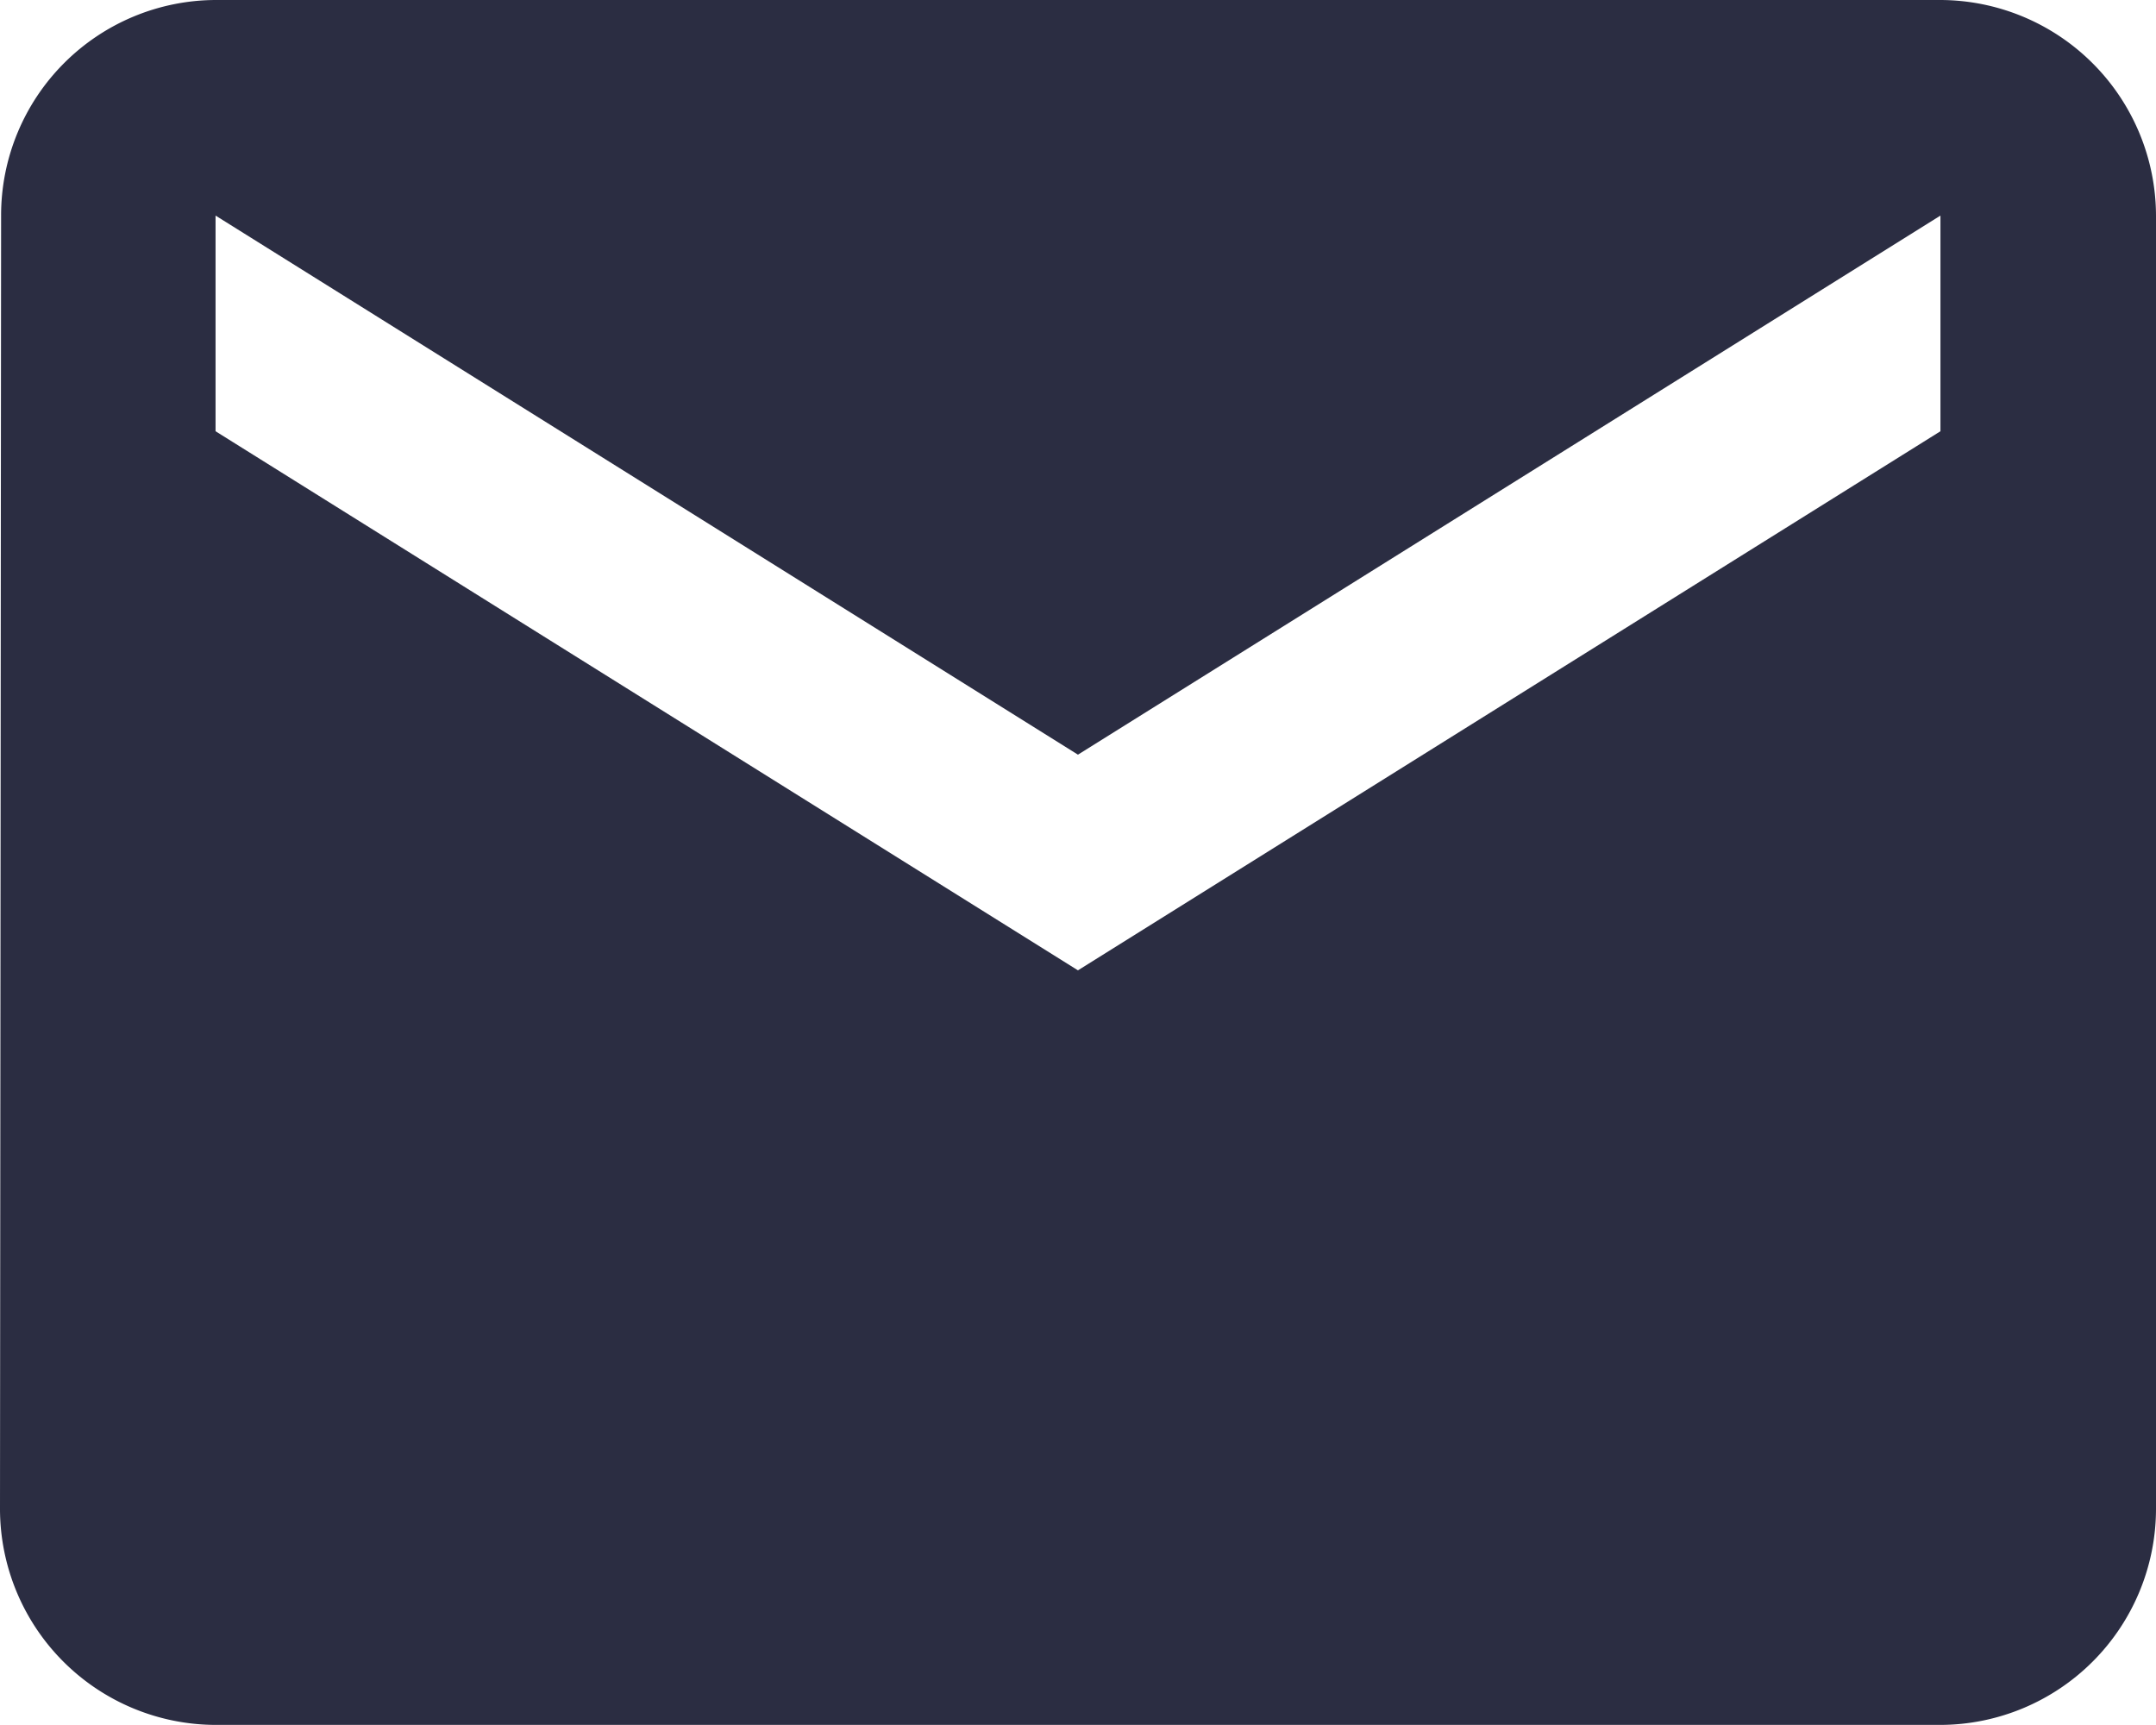
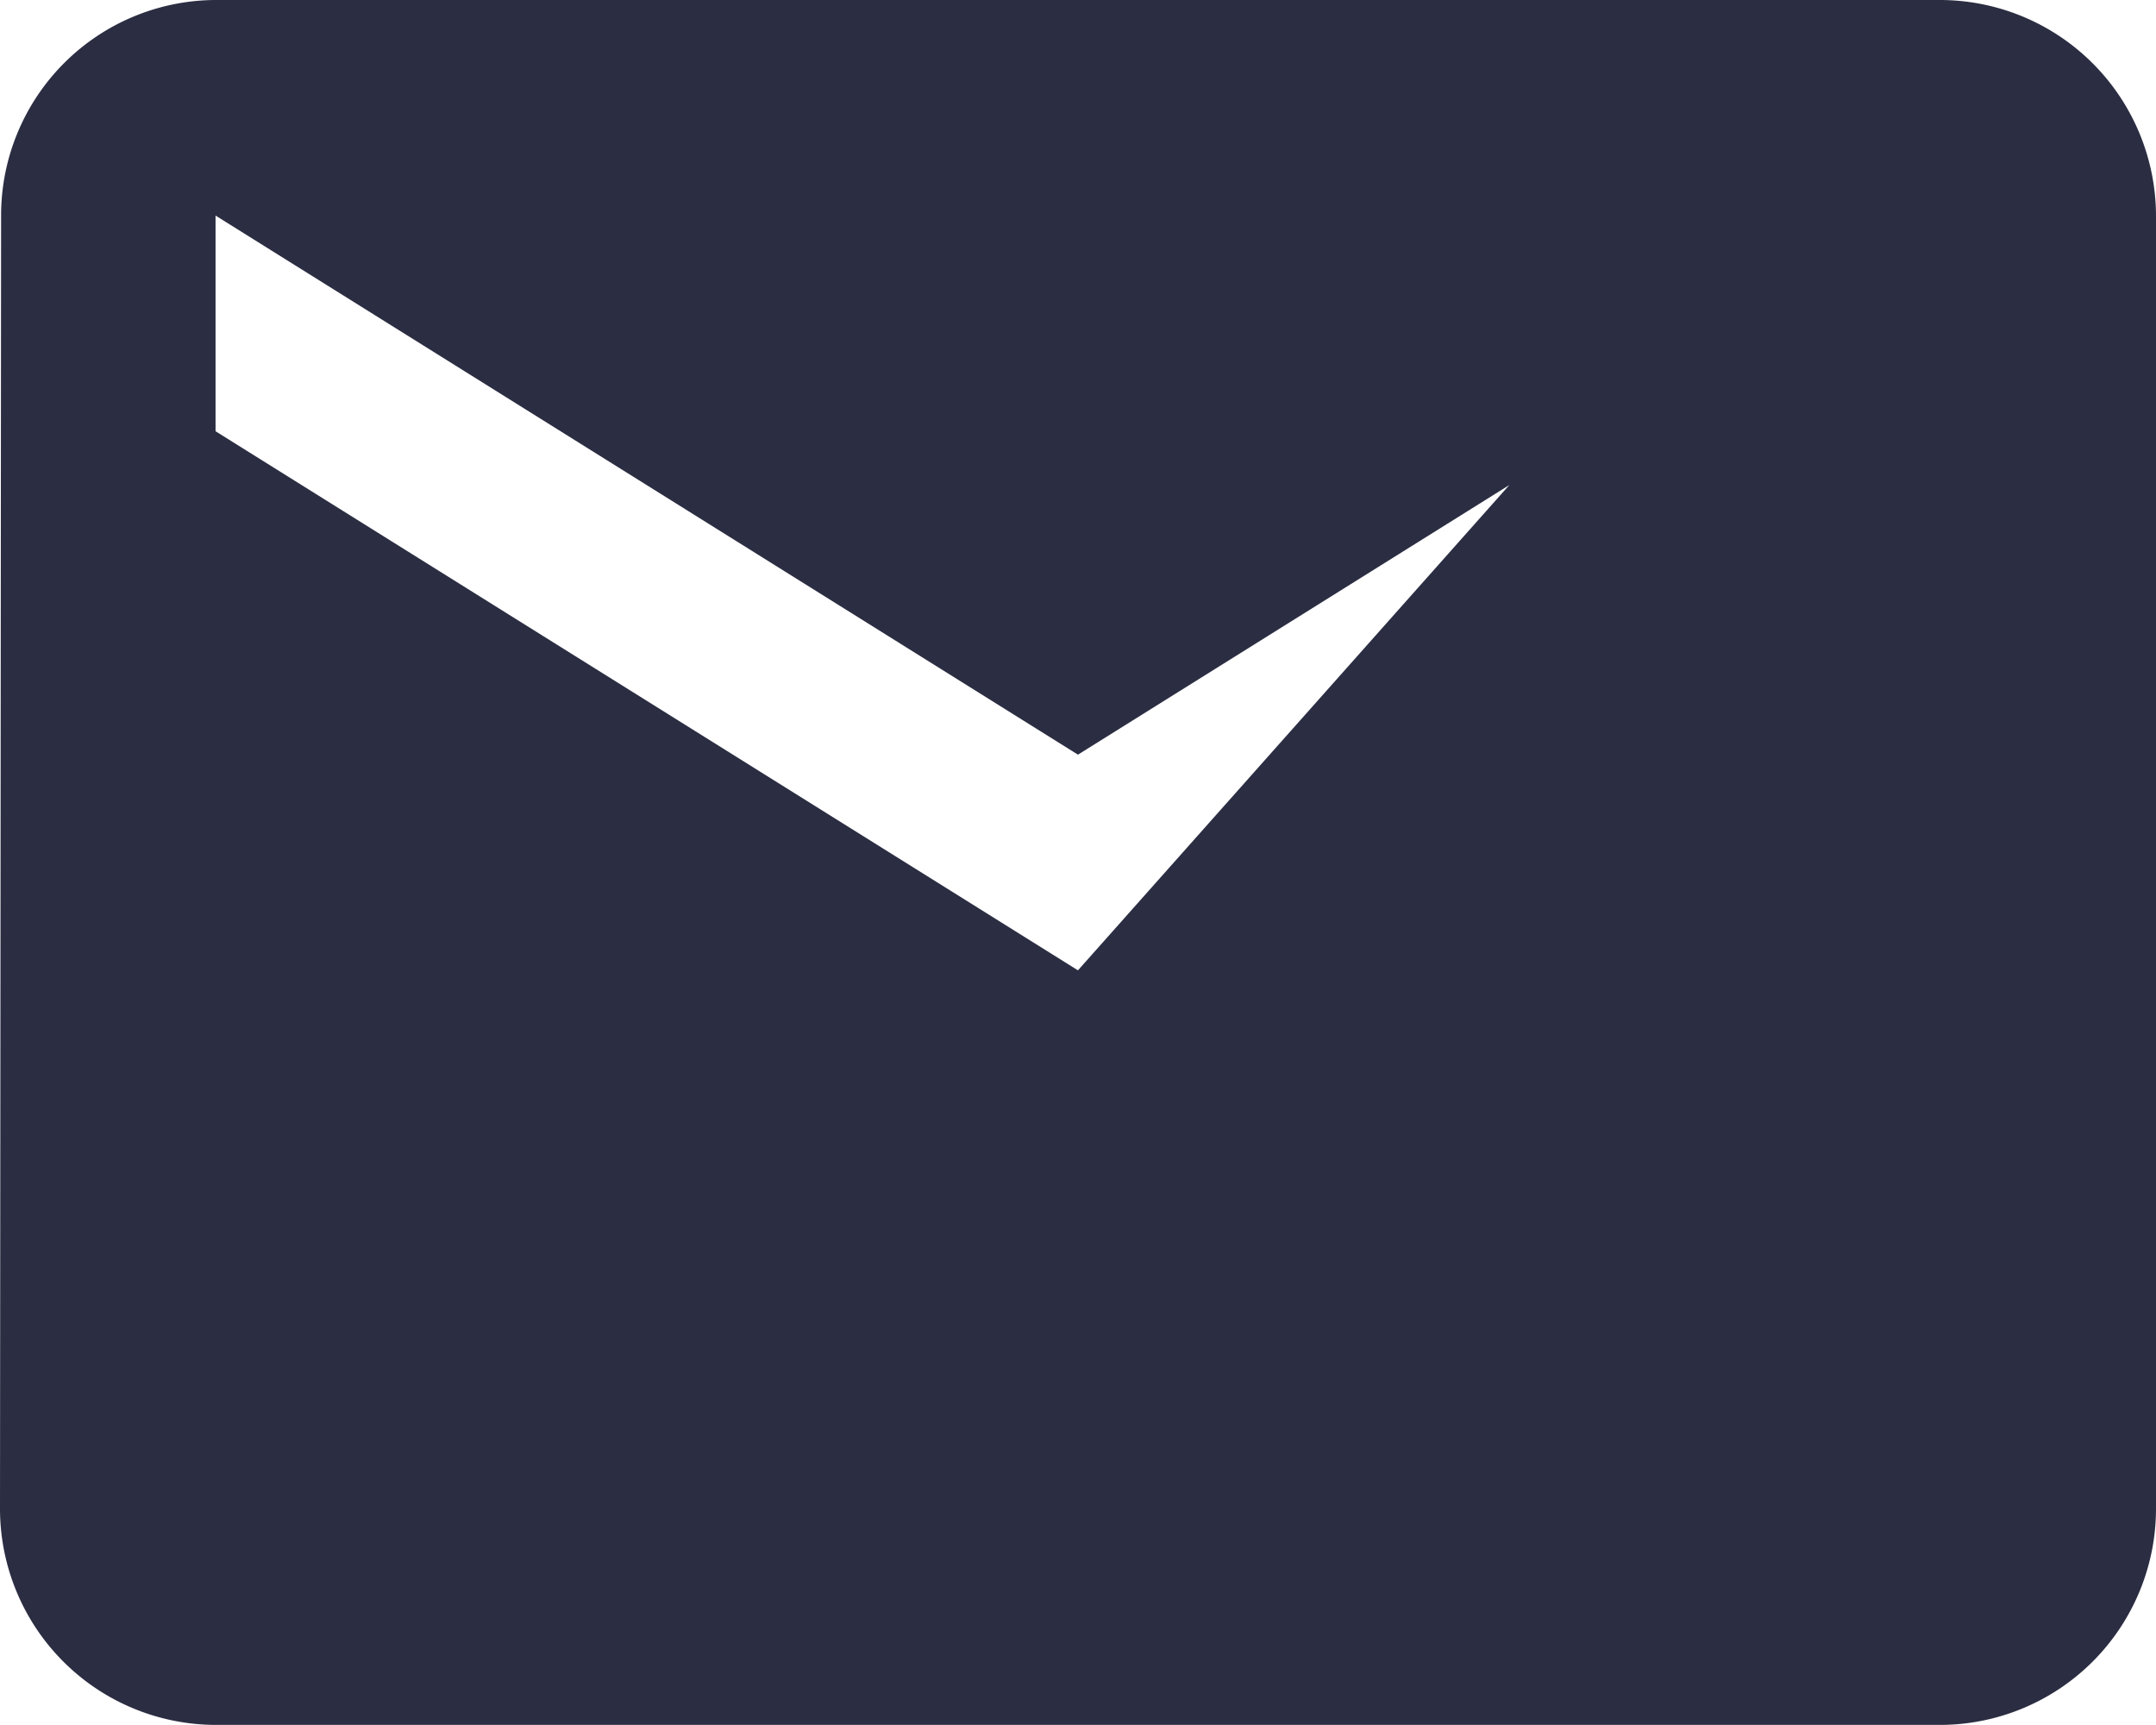
<svg xmlns="http://www.w3.org/2000/svg" width="23.555" height="18.844" viewBox="0 0 23.555 18.844">
  <defs>
    <style>.a{fill:#2b2d42;}</style>
  </defs>
-   <path class="a" d="M24.2,6H5.355A2.352,2.352,0,0,0,3.012,8.355L3,22.488a2.362,2.362,0,0,0,2.355,2.355H24.2a2.362,2.362,0,0,0,2.355-2.355V8.355A2.362,2.362,0,0,0,24.2,6Zm0,4.711L14.777,16.6,5.355,10.711V8.355l9.422,5.889L24.2,8.355Z" transform="translate(-3 -6)" />
+   <path class="a" d="M24.2,6H5.355A2.352,2.352,0,0,0,3.012,8.355L3,22.488a2.362,2.362,0,0,0,2.355,2.355H24.2a2.362,2.362,0,0,0,2.355-2.355V8.355A2.362,2.362,0,0,0,24.2,6ZL14.777,16.6,5.355,10.711V8.355l9.422,5.889L24.2,8.355Z" transform="translate(-3 -6)" />
</svg>